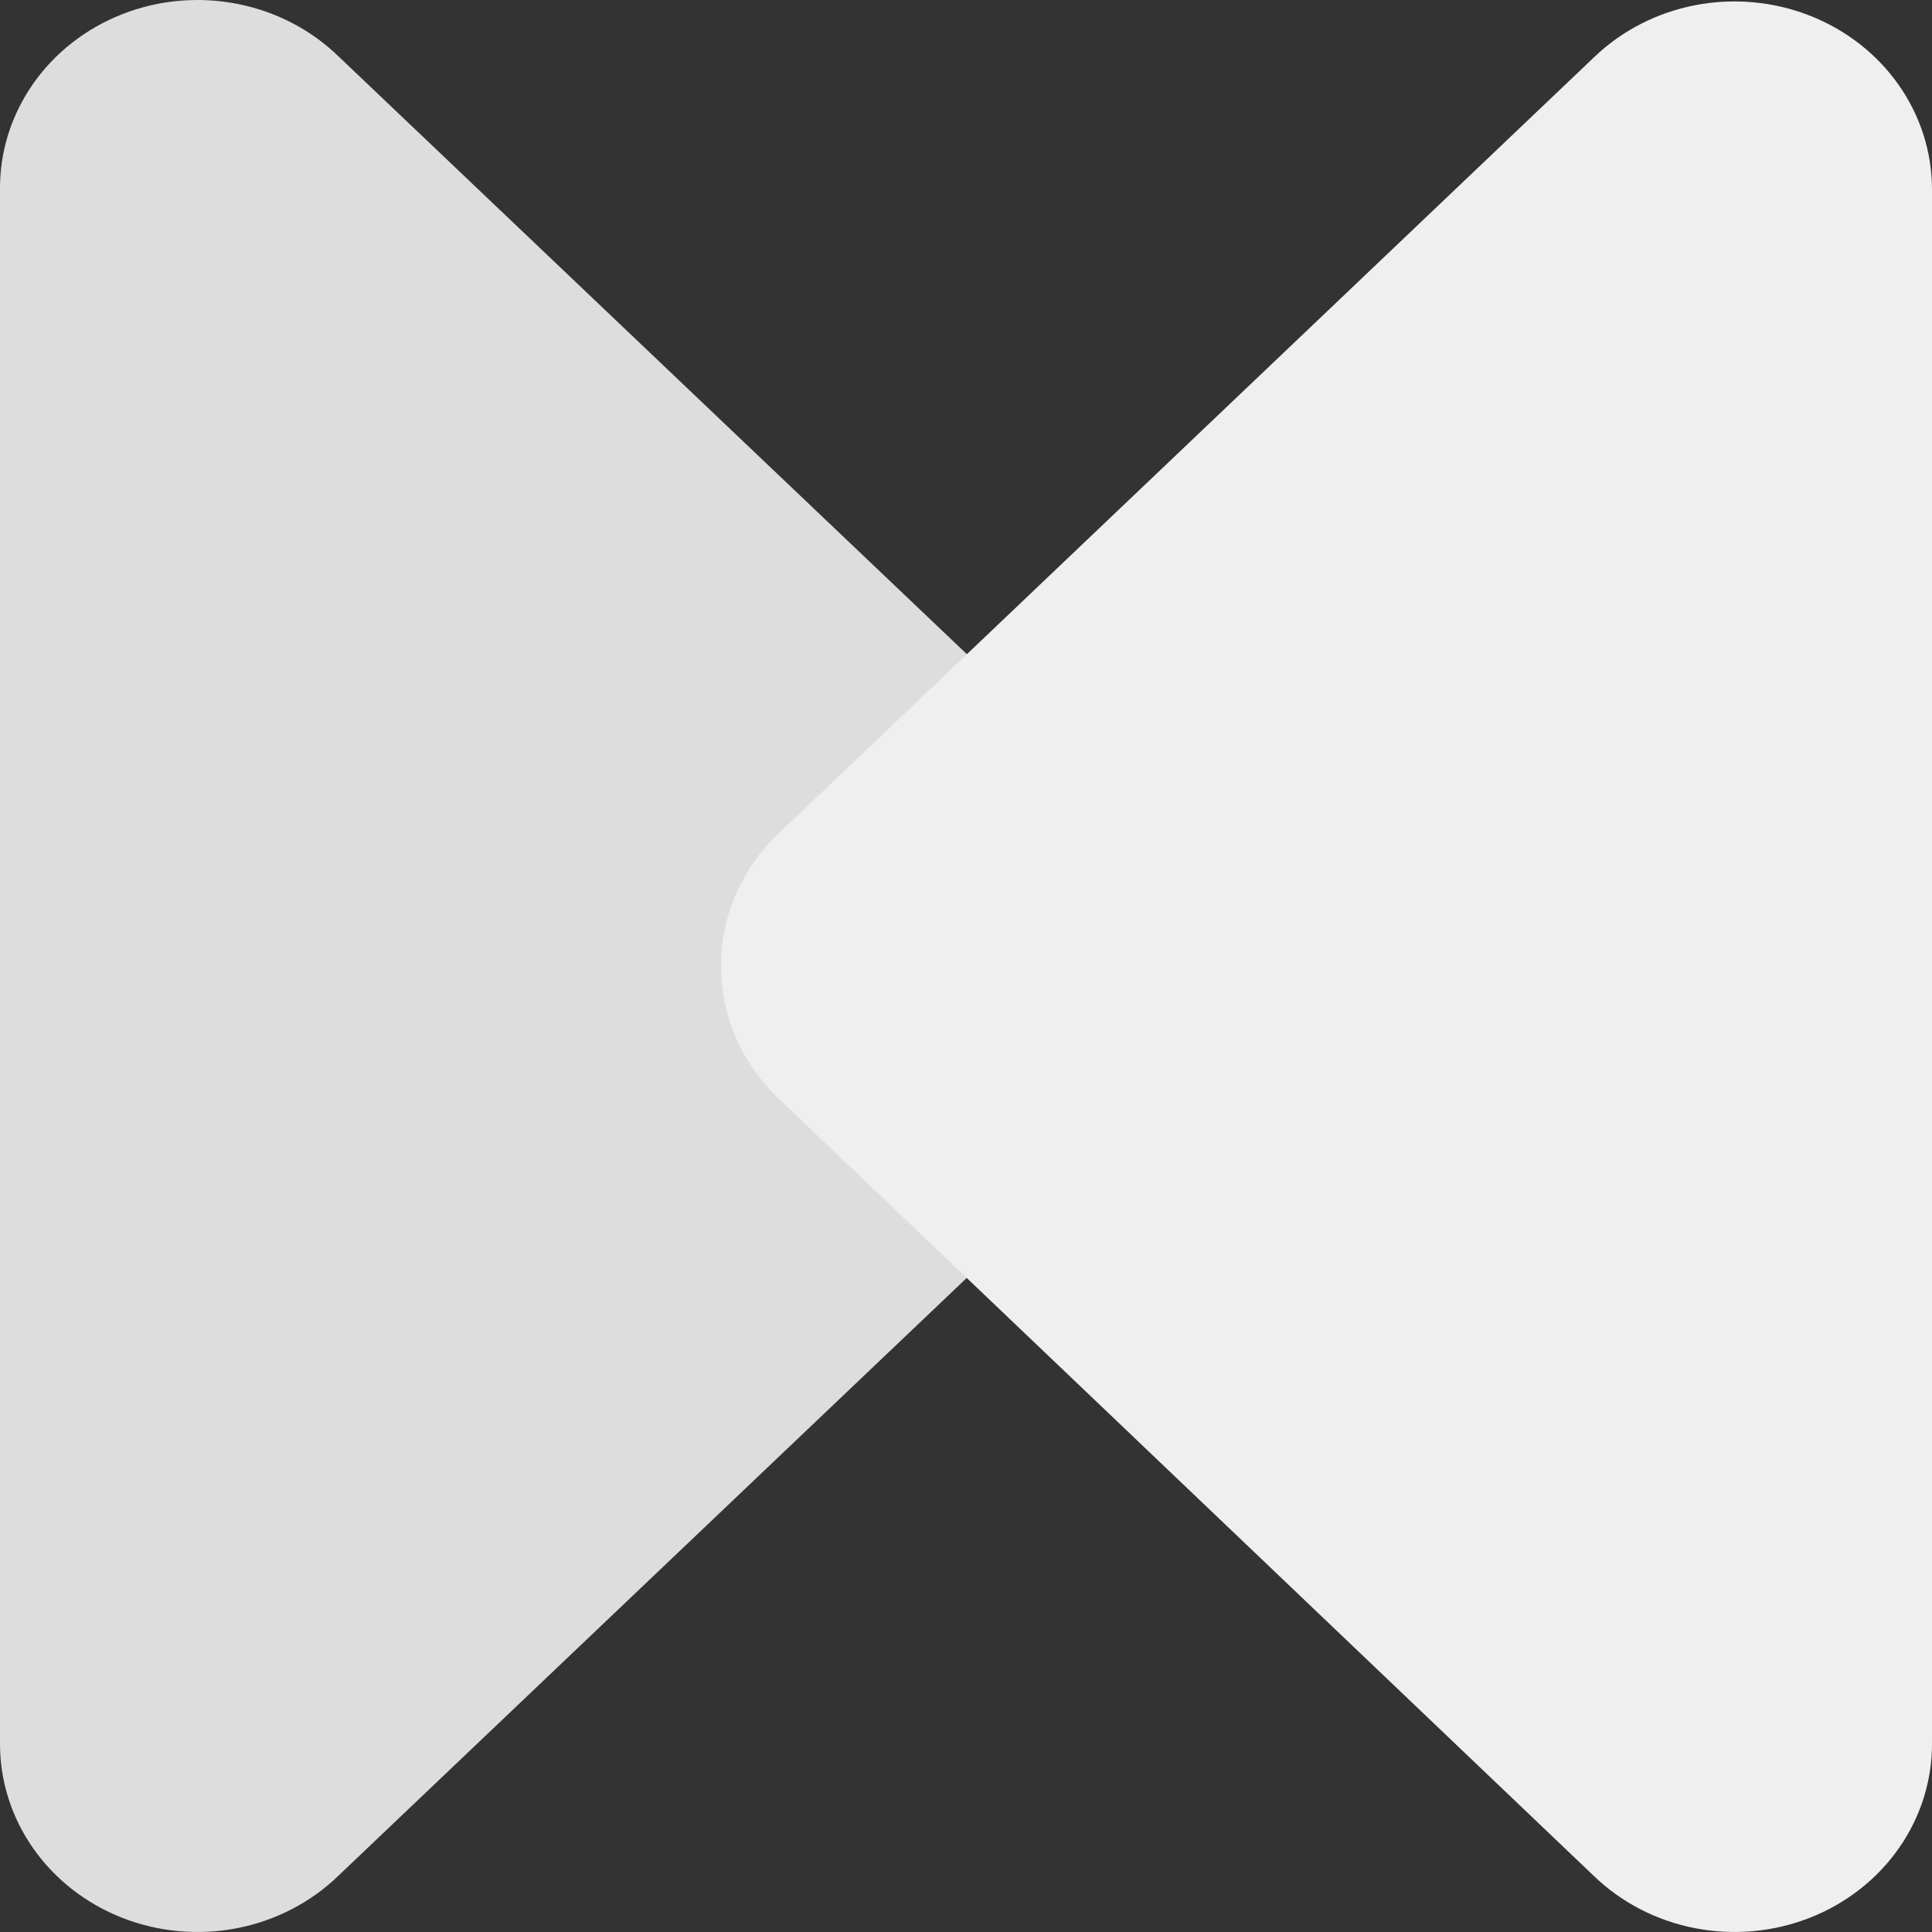
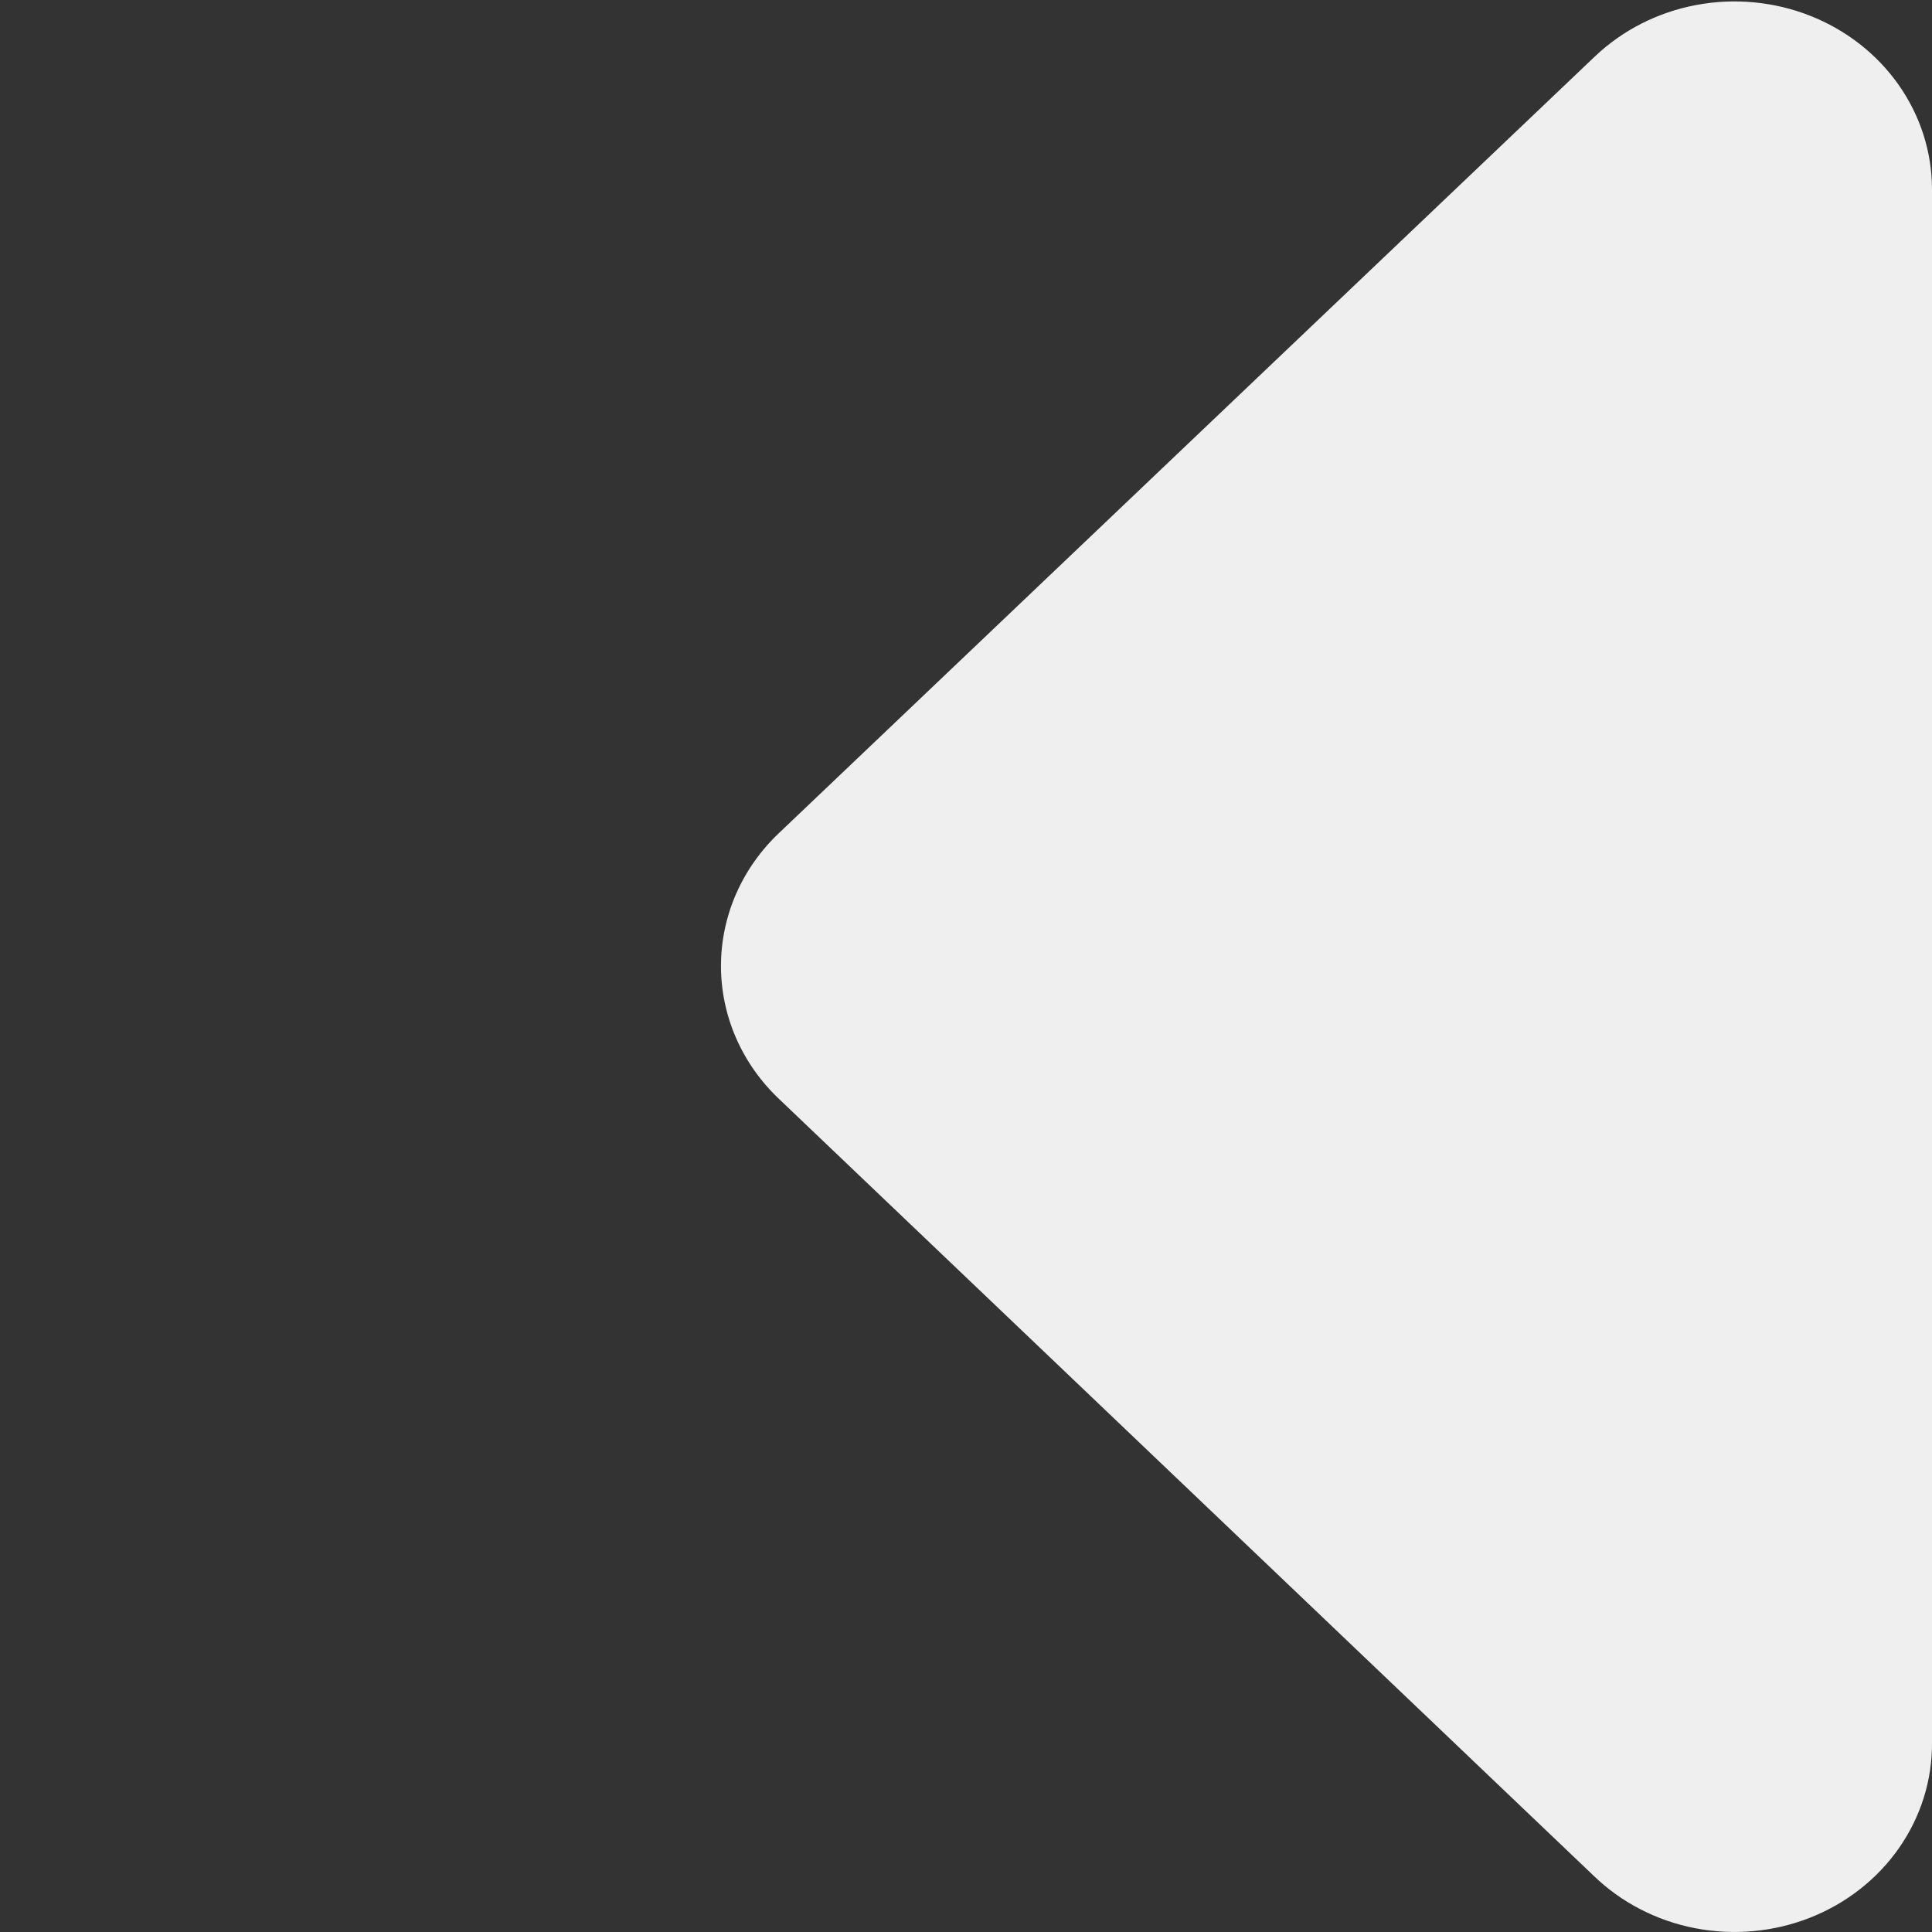
<svg xmlns="http://www.w3.org/2000/svg" width="111" height="111" viewBox="0 0 111 111" fill="none">
  <rect x="0" y="0" width="111" height="111" fill="#333333" stroke="none" />
-   <path d="M0 10.873V100.106C-0.019 102.259 0.638 104.369 1.887 106.164C3.136 107.96 4.921 109.358 7.012 110.181C9.103 111.004 11.404 111.212 13.621 110.781C15.837 110.349 17.868 109.296 19.451 107.758L66.348 63.142C68.475 61.113 69.668 58.365 69.668 55.5C69.668 52.635 68.475 49.886 66.348 47.858L19.451 3.242C17.869 1.705 15.841 0.653 13.626 0.22C11.412 -0.212 9.112 -0.005 7.022 0.815C4.932 1.635 3.147 3.031 1.896 4.823C0.645 6.615 -0.015 8.722 0 10.873Z" fill="#DDDDDD" />
  <path d="M111 10.872V100.105C111.019 102.258 110.362 104.368 109.113 106.163C107.864 107.959 106.079 109.357 103.988 110.18C101.897 111.003 99.596 111.211 97.379 110.78C95.163 110.348 93.132 109.295 91.549 107.757L44.76 63.141C43.702 62.139 42.862 60.948 42.289 59.637C41.717 58.325 41.422 56.919 41.422 55.499C41.422 54.079 41.717 52.672 42.289 51.361C42.862 50.049 43.702 48.859 44.76 47.857L91.635 3.241C93.222 1.732 95.243 0.705 97.443 0.289C99.642 -0.127 101.922 0.087 103.994 0.904C106.066 1.72 107.837 3.103 109.084 4.877C110.331 6.651 110.998 8.738 111 10.872Z" fill="#EFEFEF" />
</svg>